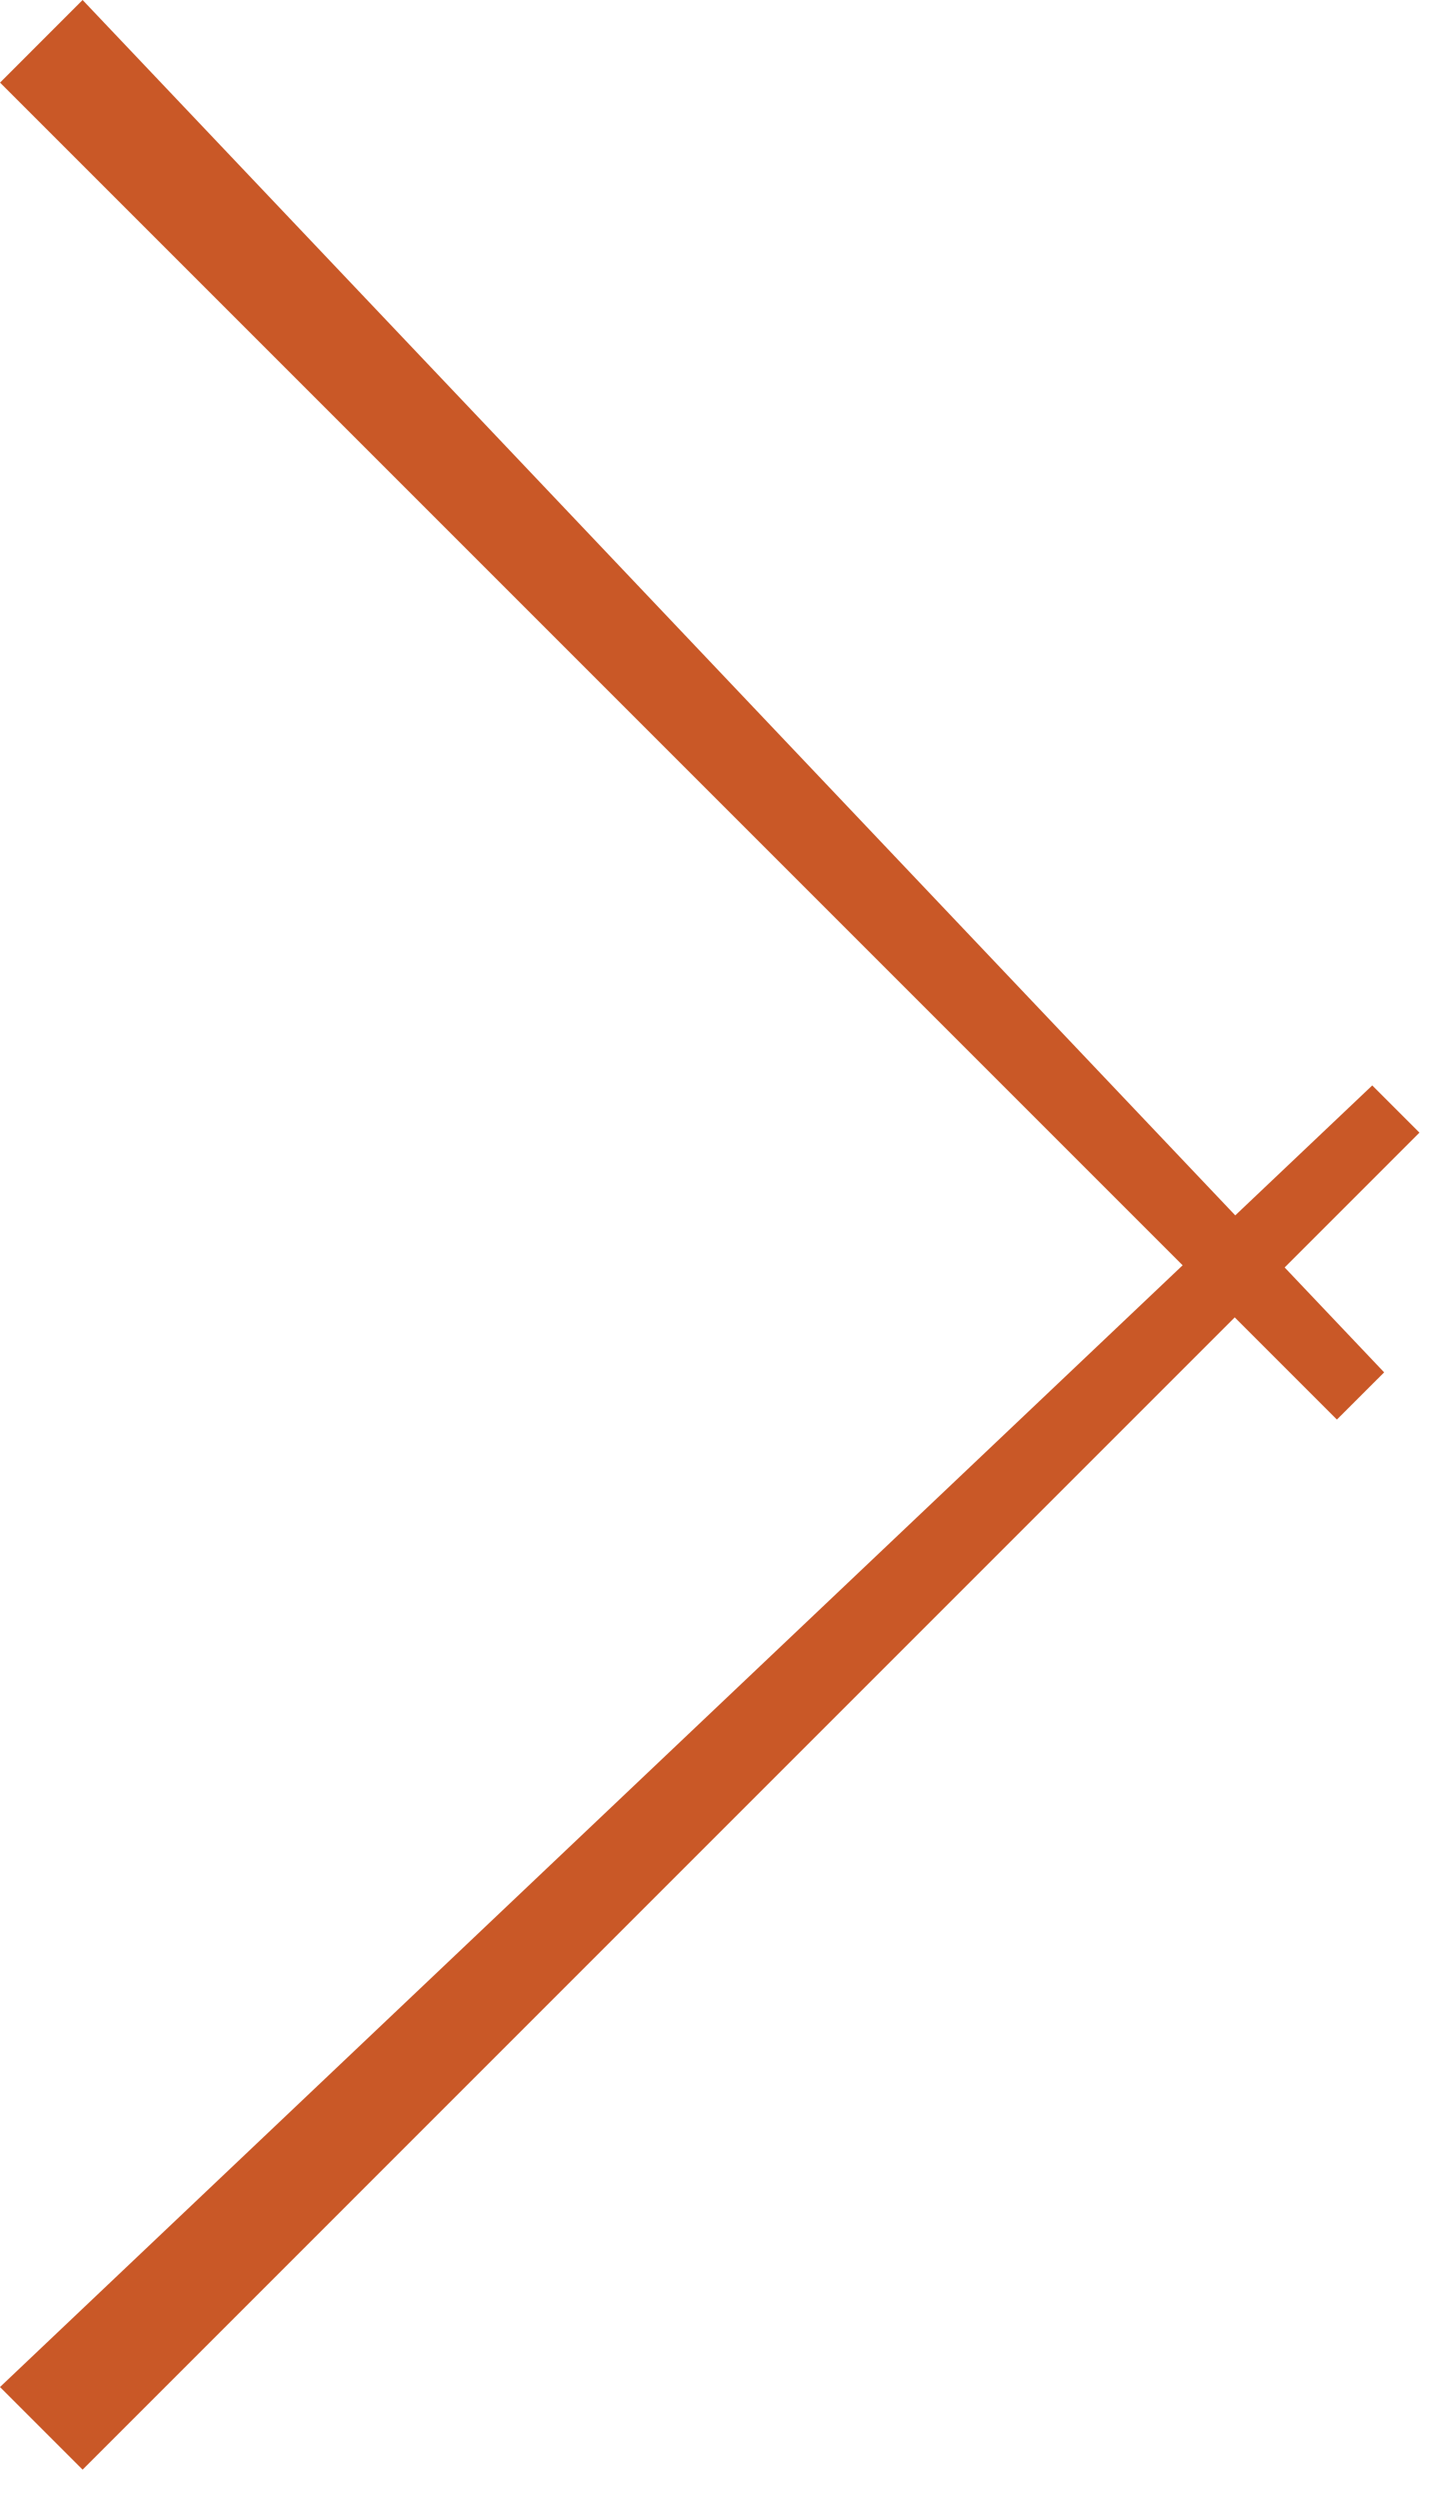
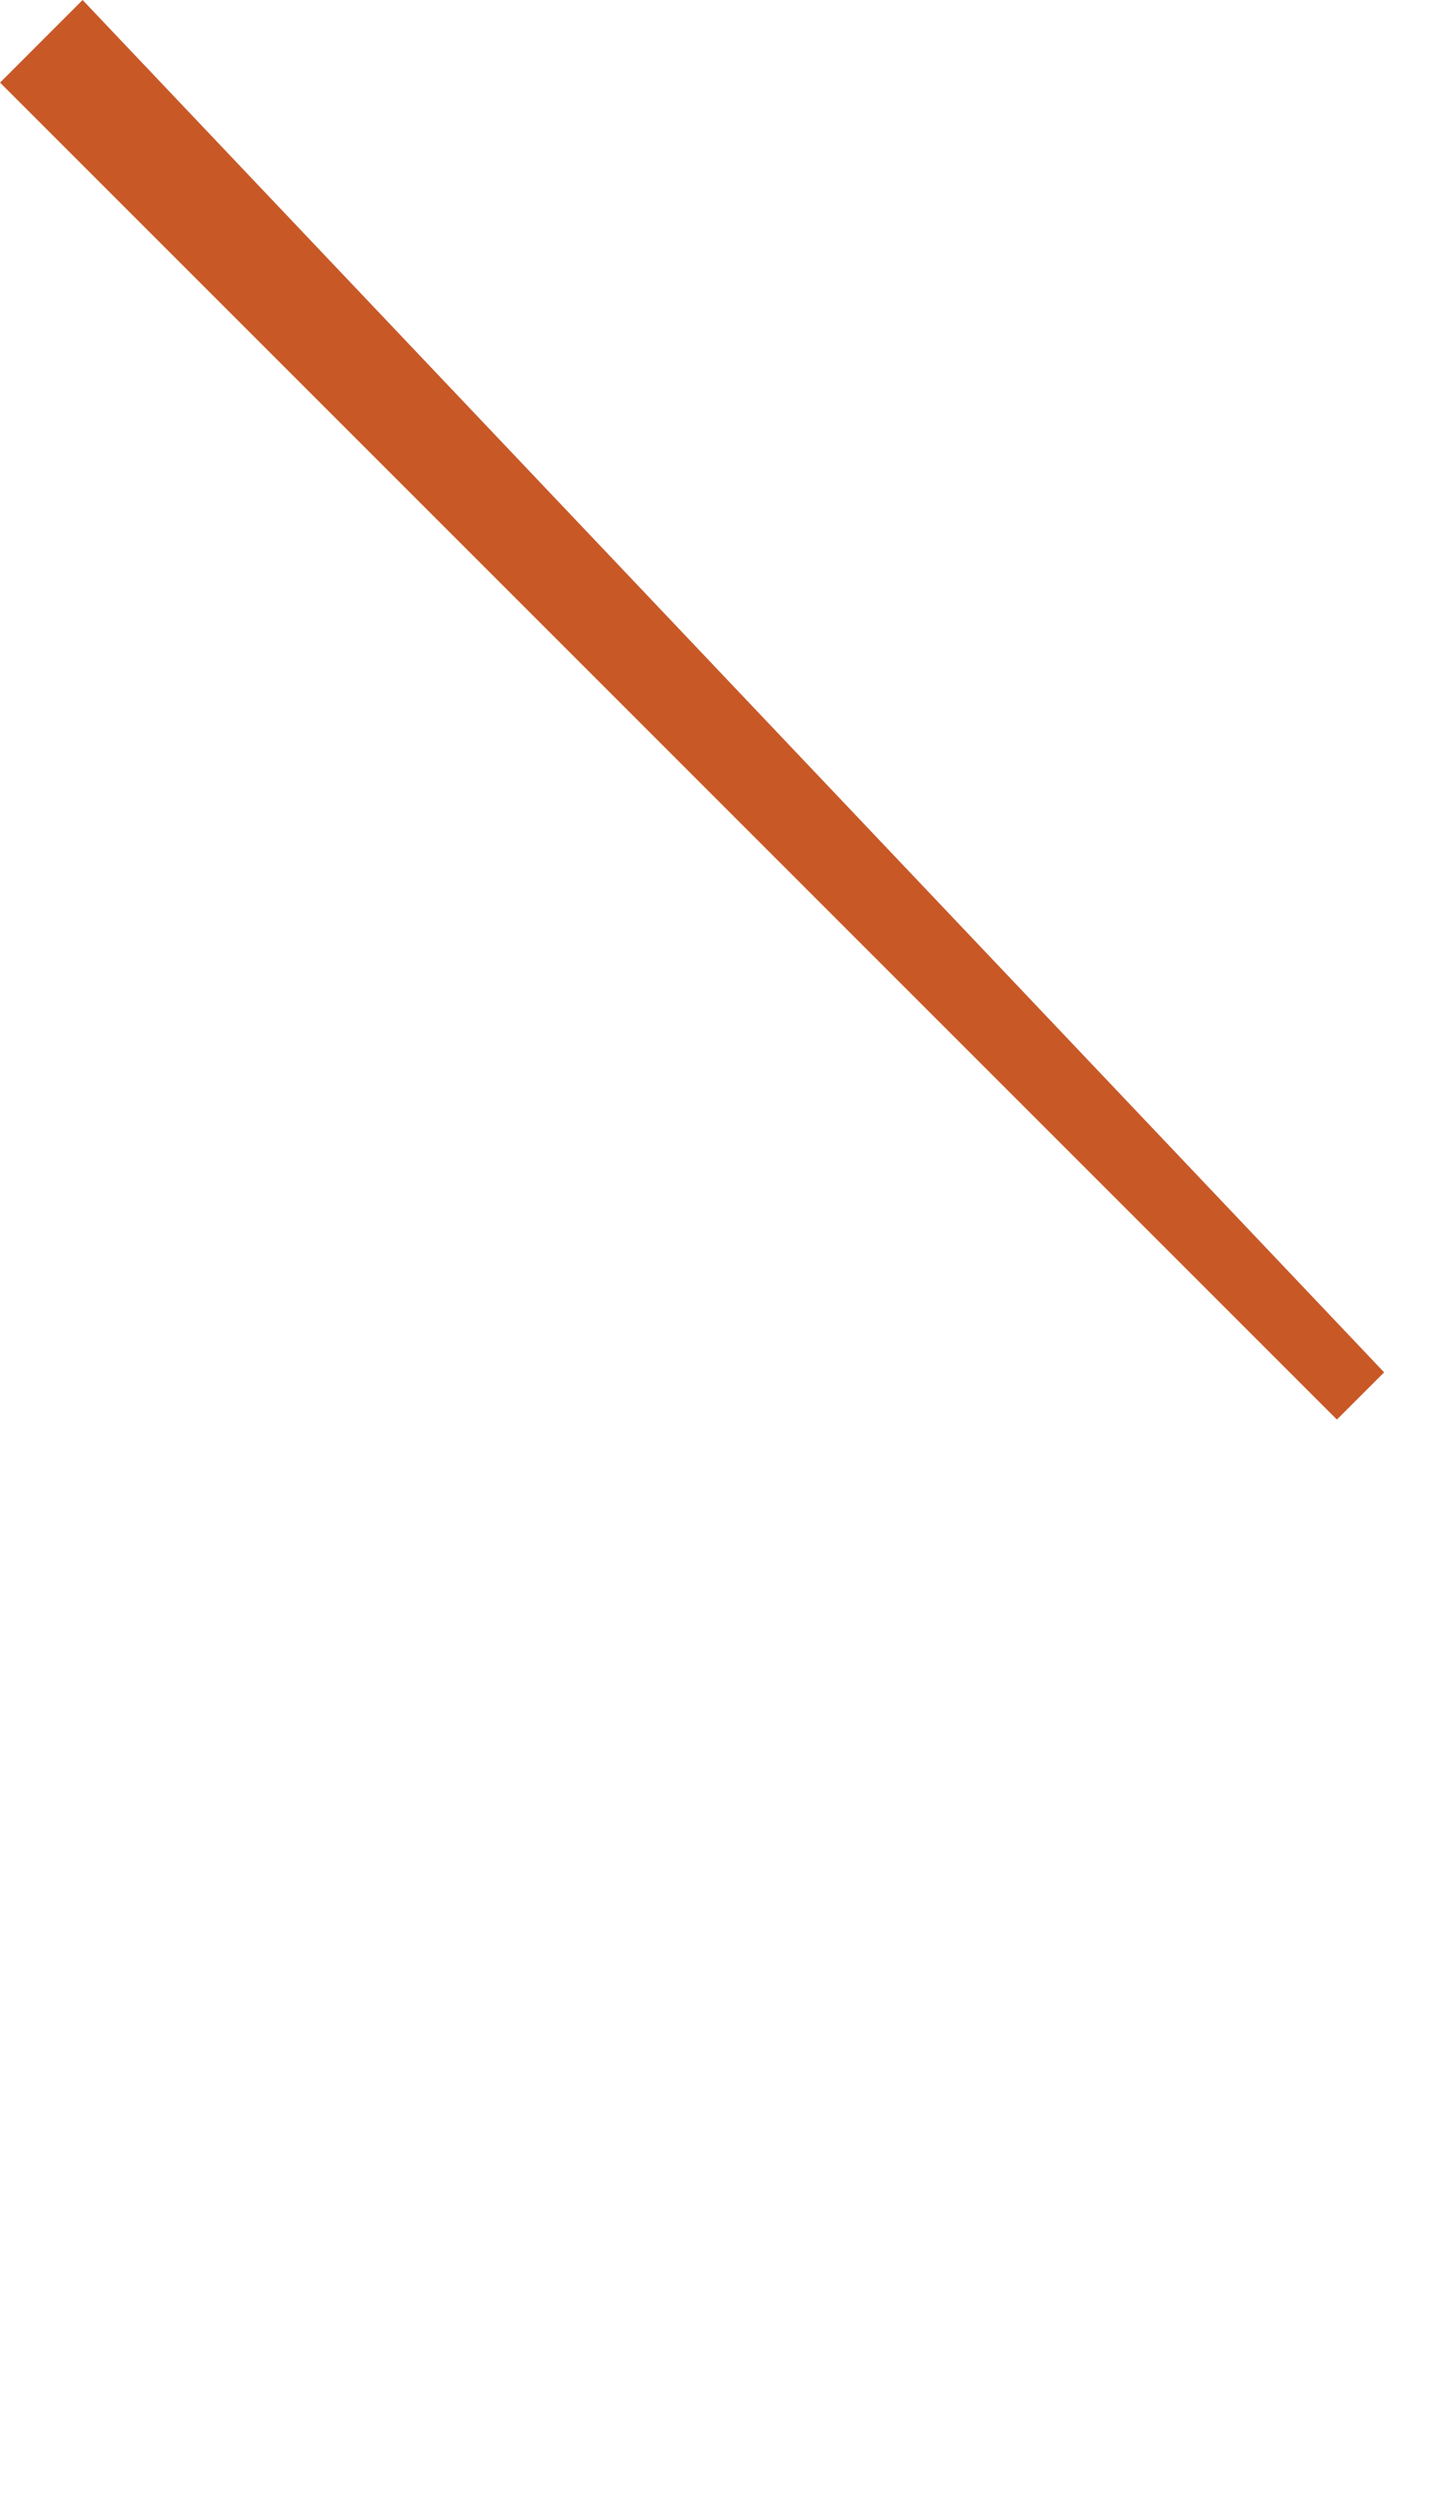
<svg xmlns="http://www.w3.org/2000/svg" width="29" height="50" viewBox="0 0 29 50" fill="none">
-   <path d="M27.683 27.445L1.652 0L0.001 1.652L26.738 28.389L27.683 27.445Z" fill="#C95827" />
-   <path d="M27.445 21.707L0 47.737L1.652 49.389L28.389 22.651L27.445 21.707Z" fill="#C95827" />
+   <path d="M27.683 27.445L1.652 0L0.001 1.652L26.738 28.389L27.683 27.445" fill="#C95827" />
</svg>